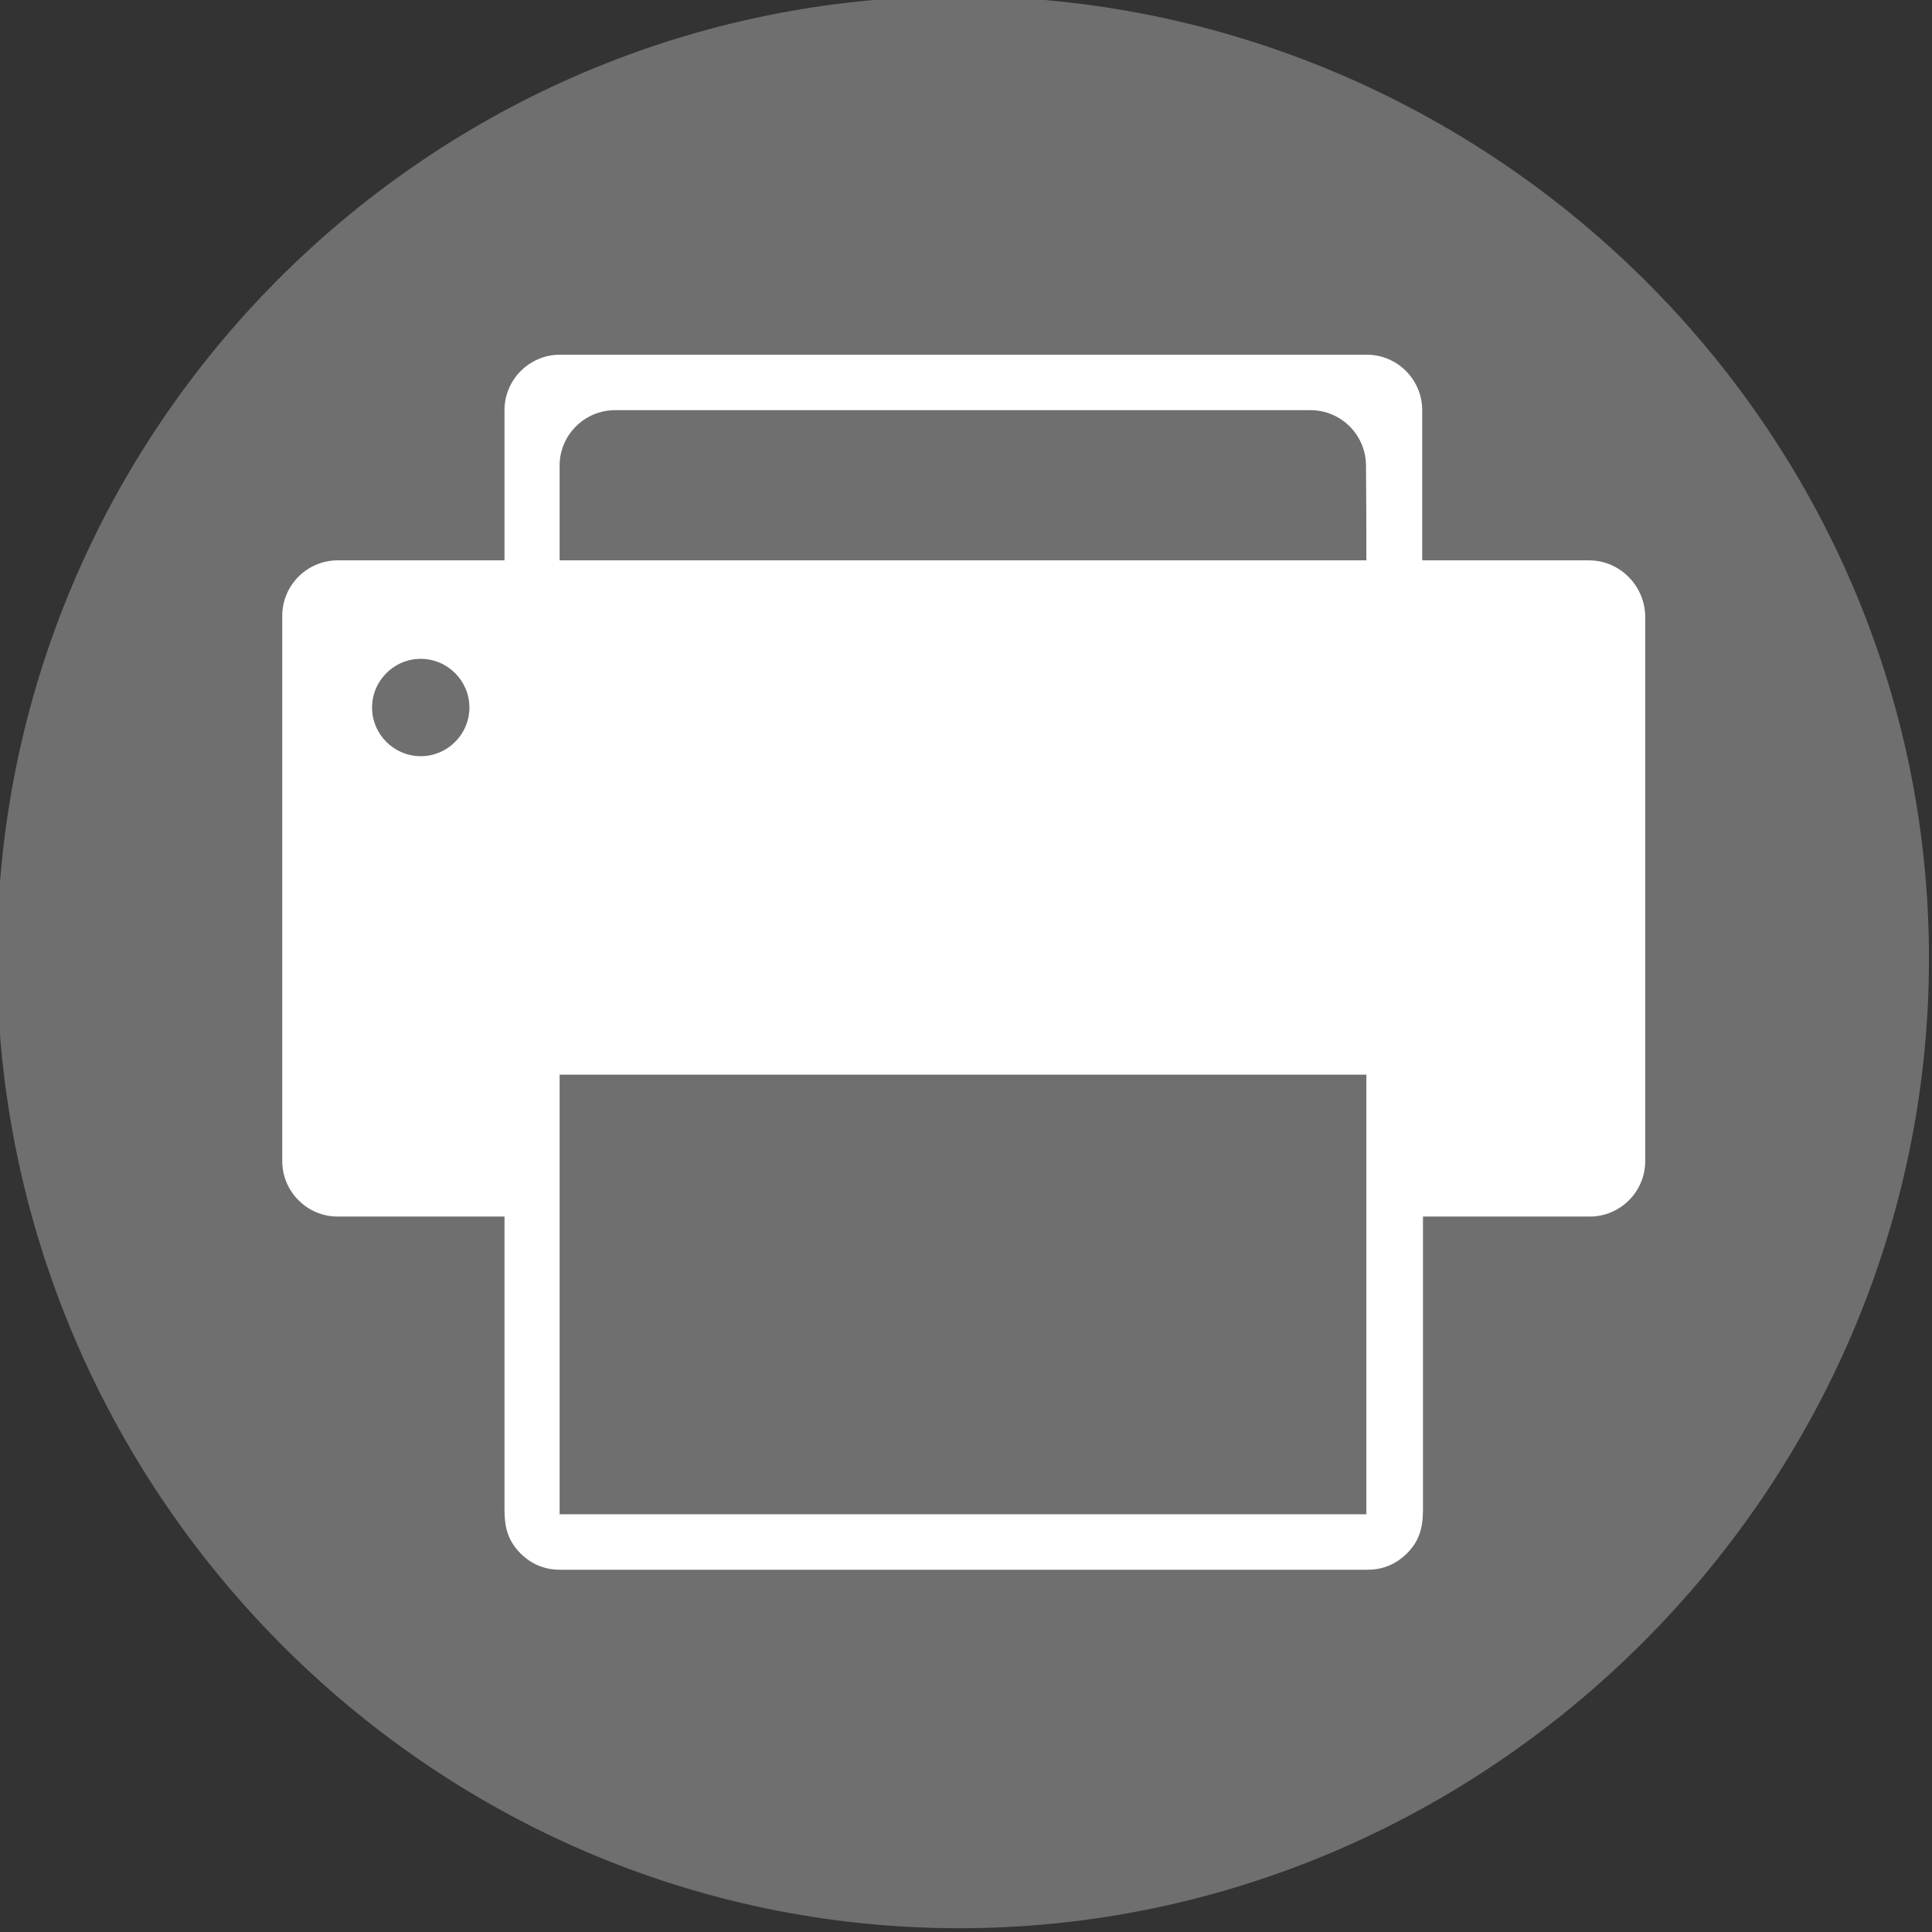
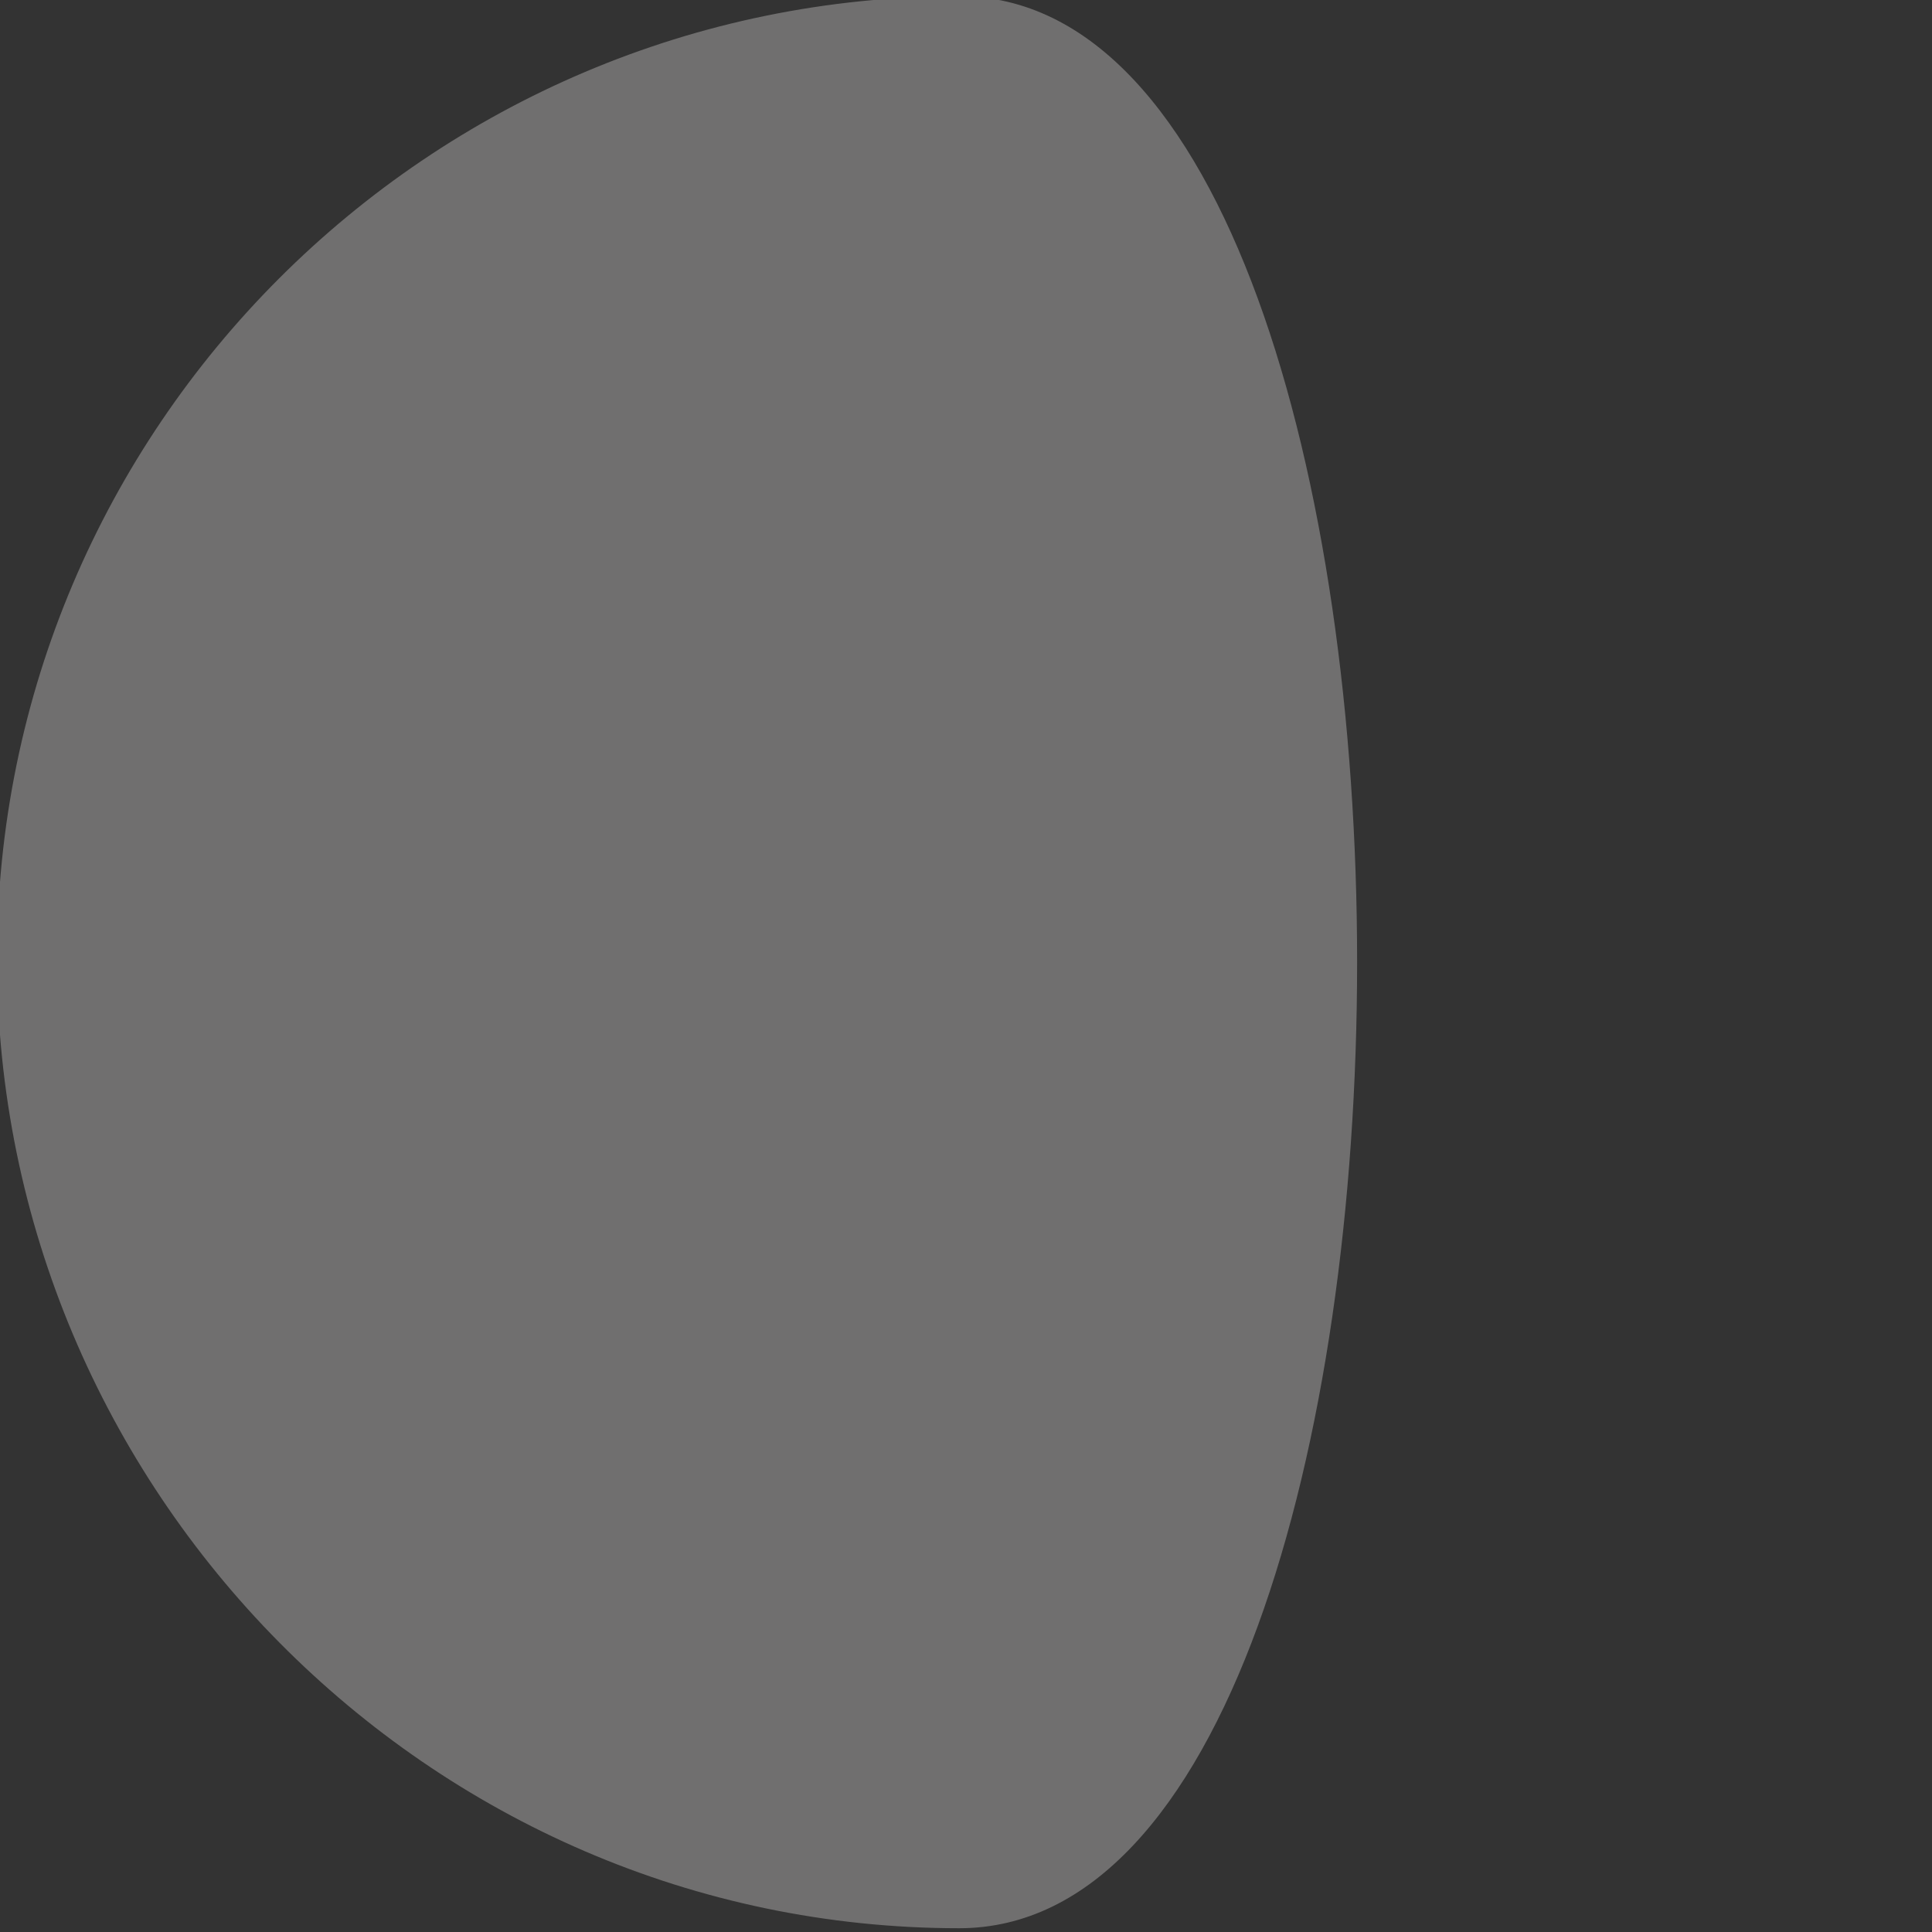
<svg xmlns="http://www.w3.org/2000/svg" version="1.1" id="Capa_1" x="0px" y="0px" viewBox="0 0 512 512" style="enable-background:new 0 0 512 512;" xml:space="preserve">
  <rect x="0" y="0" width="512" height="512" fill="#333333" stroke="none" />
  <style type="text/css">
	.st0{fill:#706F6F;}
	.st1{fill:#FFFFFF;}
</style>
-   <path class="st0" d="M254.2-1C113.6-1-0.8,113.4-0.8,254s114.4,257,255,257s257-116.4,257-257S394.8-1,254.2-1z" />
+   <path class="st0" d="M254.2-1C113.6-1-0.8,113.4-0.8,254s114.4,257,255,257S394.8-1,254.2-1z" />
  <g>
-     <path id="Fax_1_" class="st1" d="M421.1,148.5c-14.7,0-29.5,0-44.2,0c0-13.3,0-26.5,0-39.8c0-8.1-6.6-14.7-14.7-14.7   c-71.3,0-142.5,0-213.8,0c-8.1,0-14.7,6.6-14.7,14.7c0,13.3,0,26.5,0,39.8c-14.7,0-29.5,0-44.2,0c-8.1,0-14.7,6.6-14.7,14.7   c0,48.2,0,96.3,0,144.5c0,8.1,6.6,14.7,14.7,14.7c14.7,0,29.5,0,44.2,0c0,17.4,0,34.8,0,52.2c0,8.5,0,17,0,25.5   c0,4.9,1,8.6,4.8,12.1c1.8,1.6,3.7,2.7,6,3.3c2.1,0.6,4.2,0.5,6.4,0.5c34.8,0,69.6,0,104.5,0s69.6,0,104.5,0c2.2,0,4.3,0.1,6.4-0.5   c2.3-0.6,4.2-1.7,6-3.3c3.8-3.5,4.8-7.2,4.8-12.1c0-8.5,0-17,0-25.5c0-17.4,0-34.8,0-52.2c14.7,0,29.5,0,44.2,0   c8.1,0,14.7-6.6,14.7-14.7c0-48.2,0-96.3,0-144.5C435.8,155.1,429.2,148.5,421.1,148.5z M111.5,200.4c-7.1,0-12.9-5.8-12.9-12.9   s5.8-12.9,12.9-12.9c7.1,0,12.9,5.8,12.9,12.9S118.6,200.4,111.5,200.4z M362.1,401.3H148.3V284.8h213.8L362.1,401.3L362.1,401.3z    M362.1,148.5c-71.3,0-142.5,0-213.8,0c0-8.4,0-16.7,0-25.1c0-8.1,6.6-14.7,14.7-14.7c61.4,0,122.9,0,184.3,0   c8.1,0,14.7,6.6,14.7,14.7C362.1,131.8,362.1,140.1,362.1,148.5z" />
-   </g>
+     </g>
</svg>